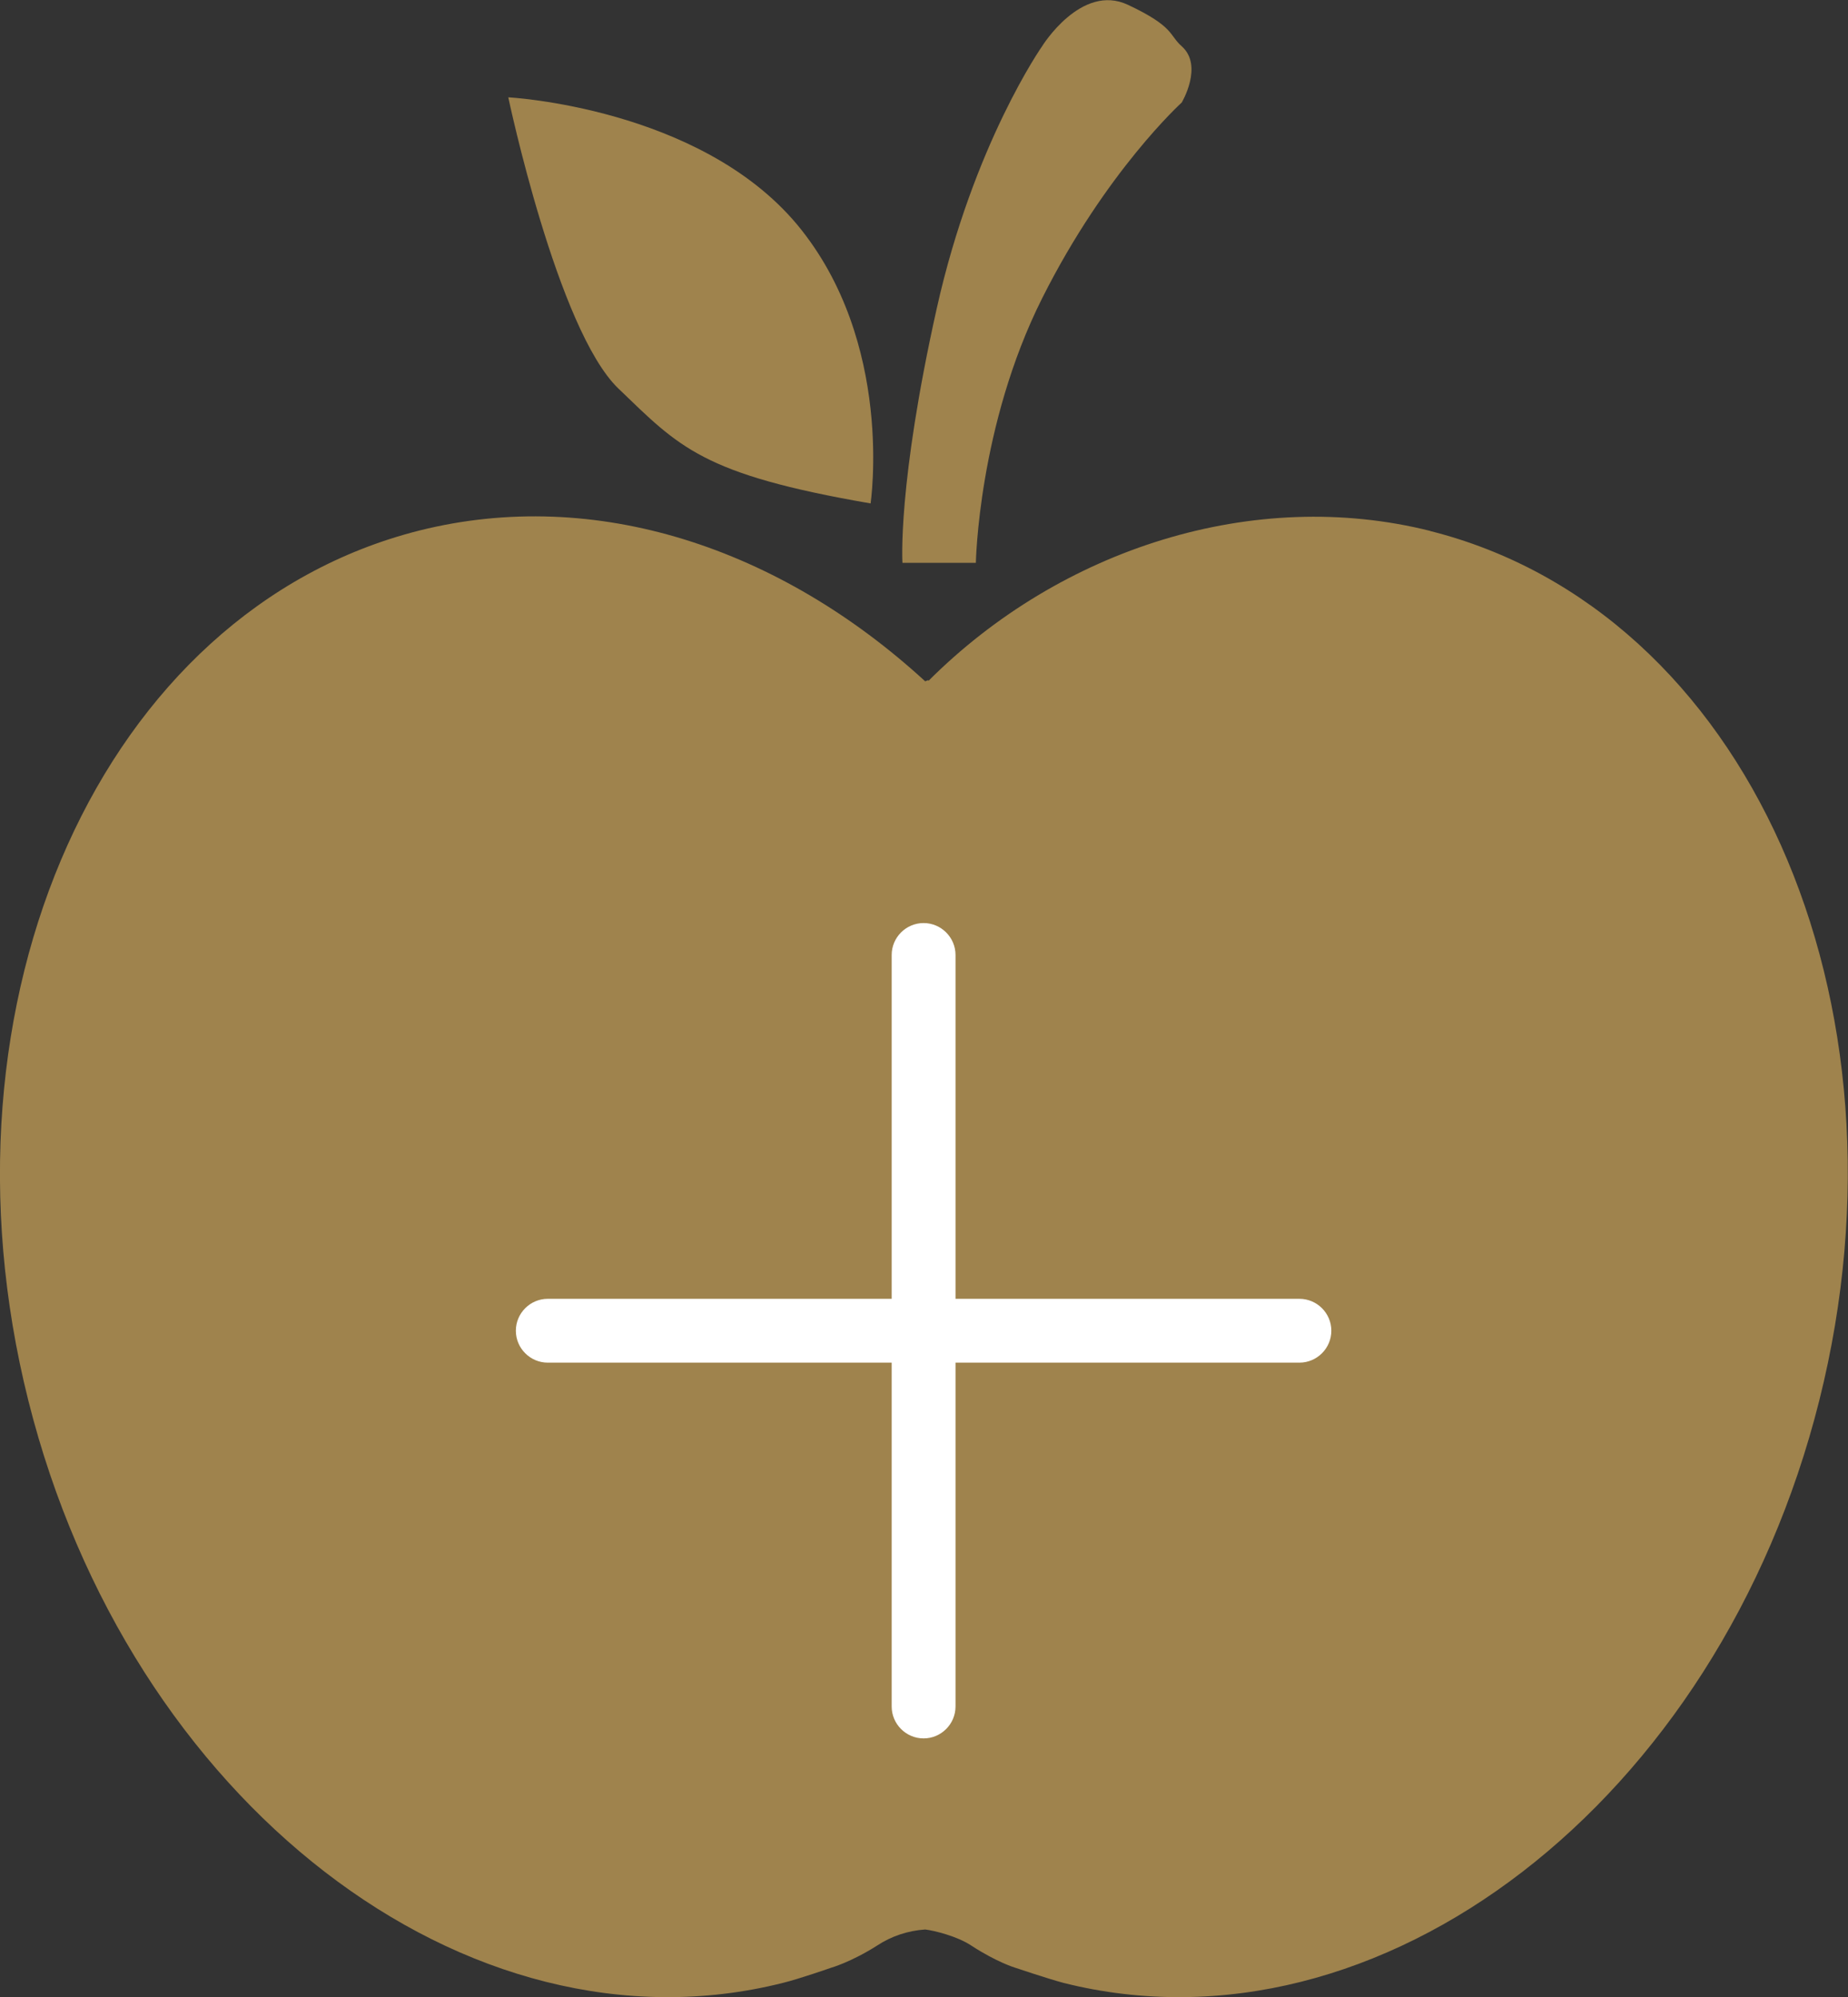
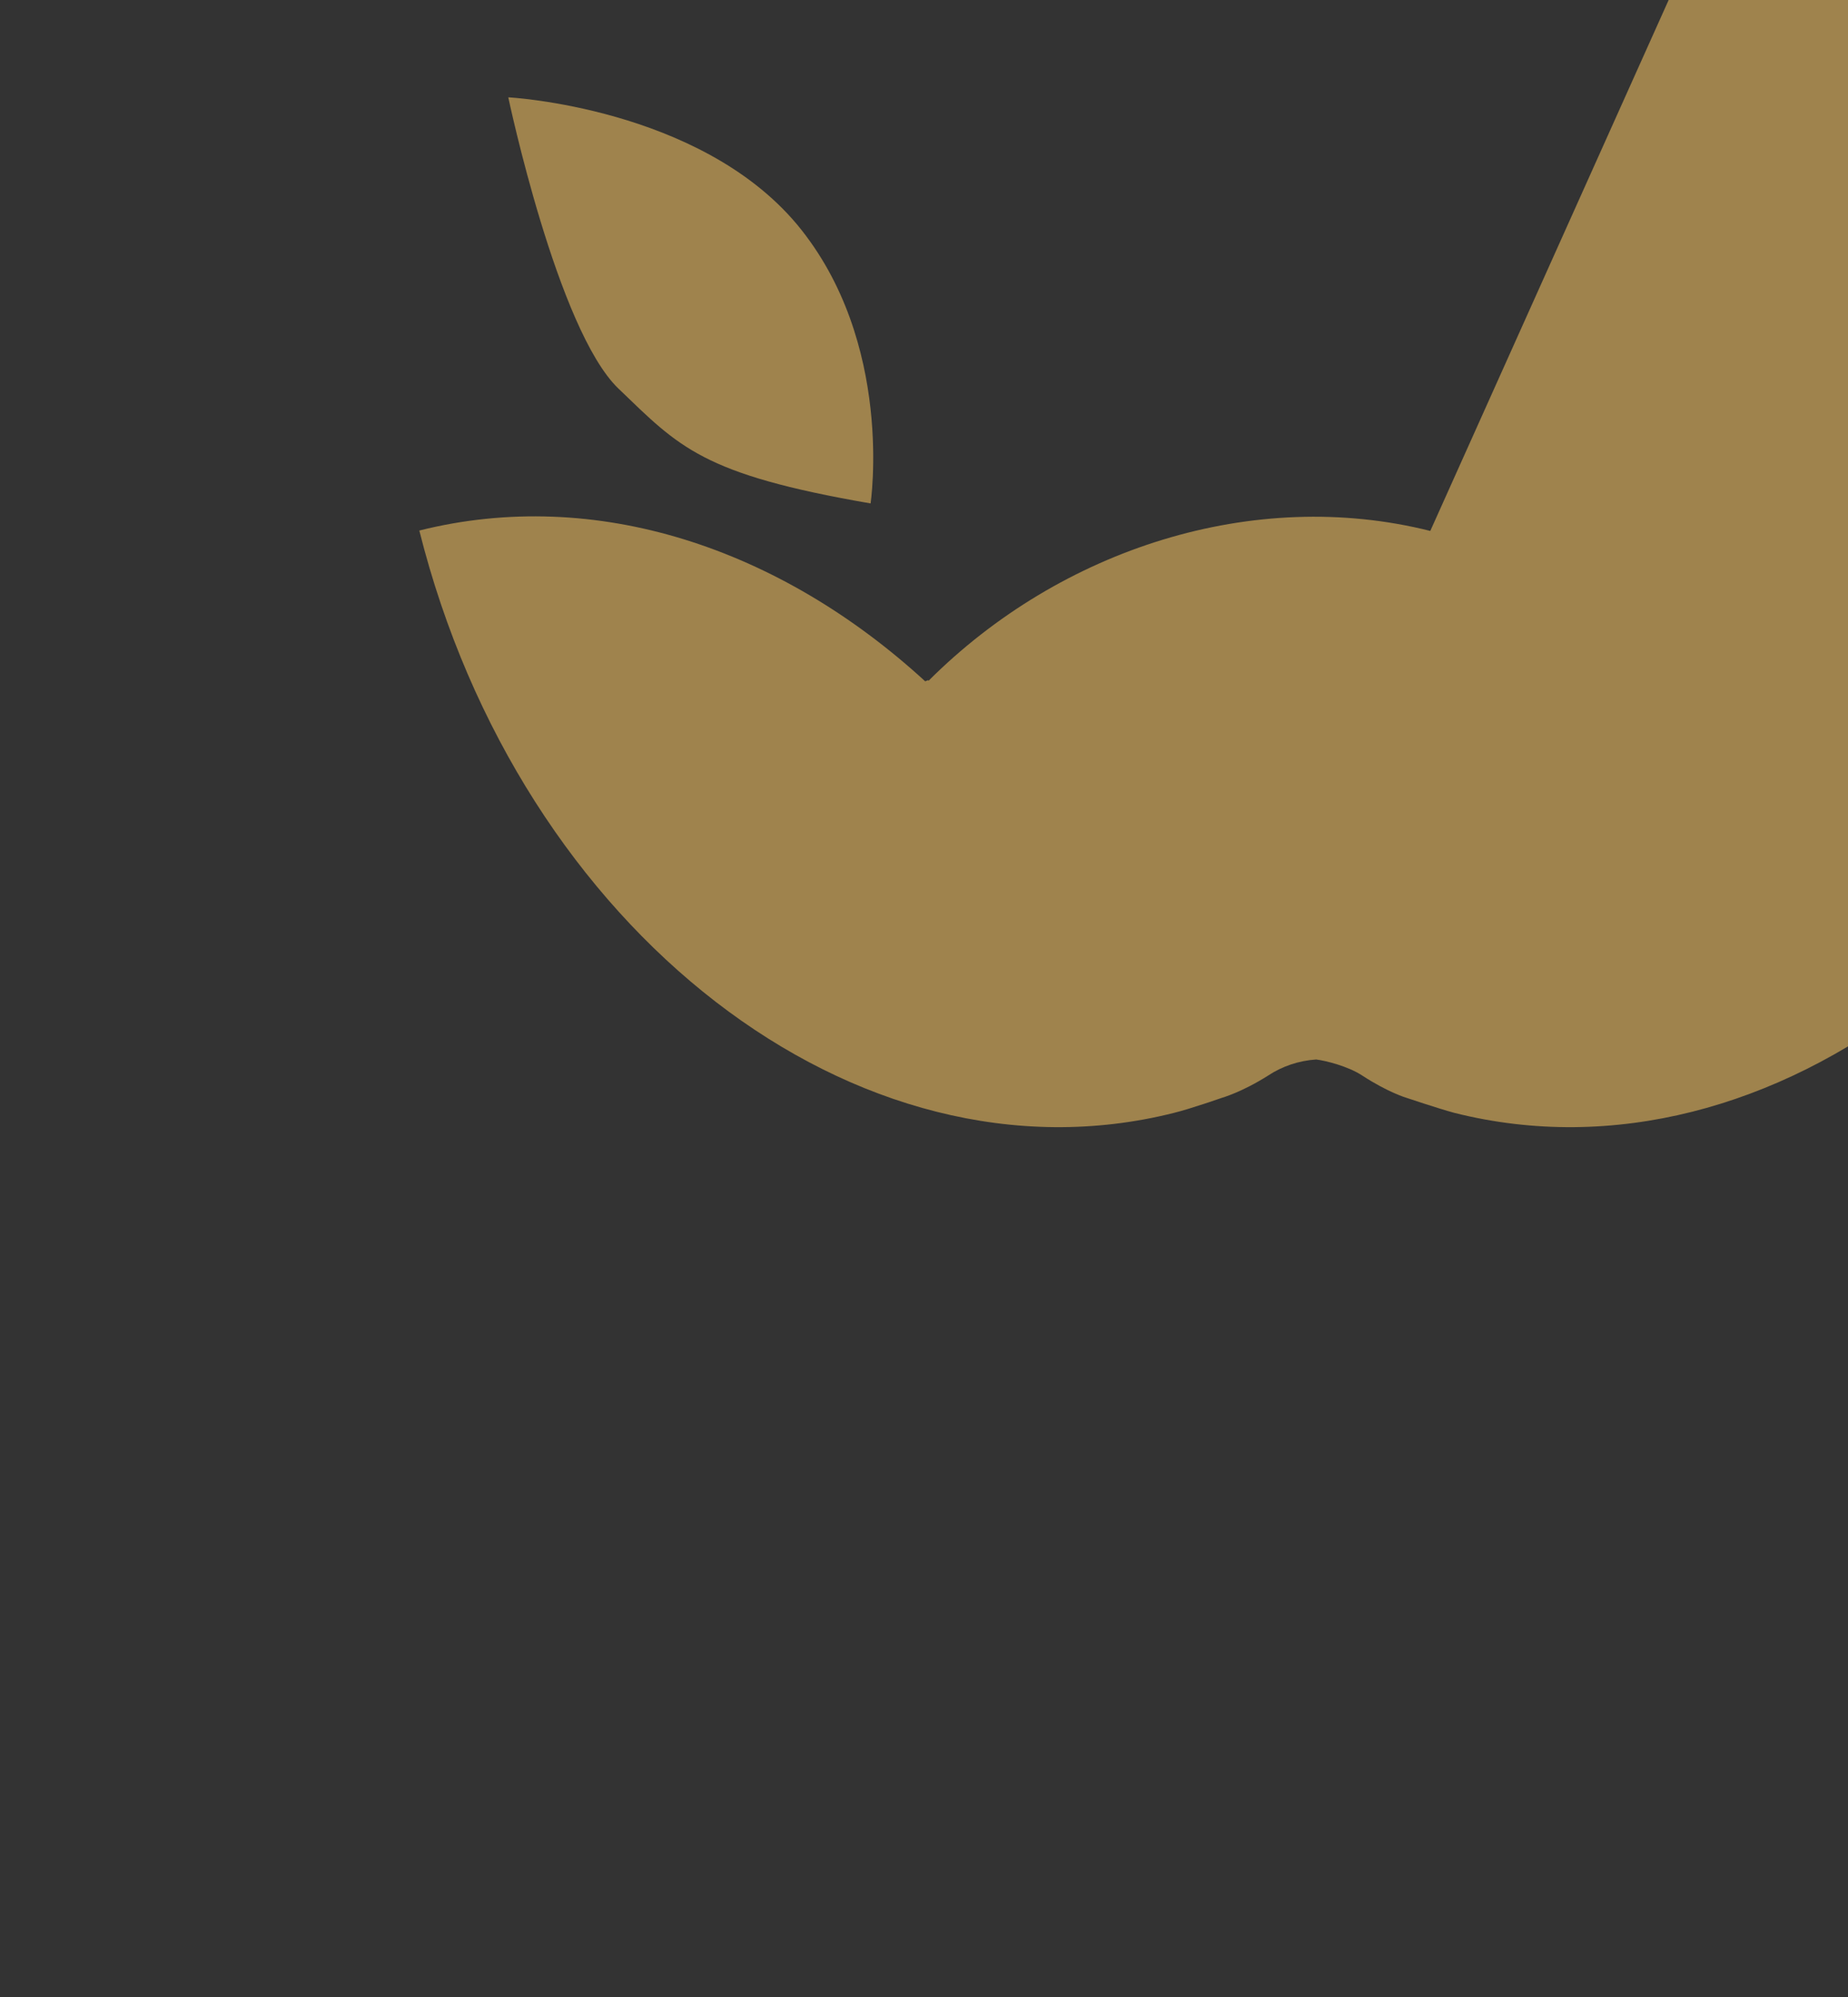
<svg xmlns="http://www.w3.org/2000/svg" id="Calque_2" viewBox="0 0 46.32 50.07">
  <rect x="0" y="0" width="46.32" height="50.07" fill="#333333" stroke="none" />
  <defs>
    <style>.cls-1{fill:#9f834d;}.cls-1,.cls-2{stroke-width:0px;}.cls-2{fill:#fff;}</style>
  </defs>
  <g id="Calque_1-2">
-     <path class="cls-1" d="m24.46,14.11s.06-3.44,1.66-6.63c1.6-3.19,3.5-4.91,3.5-4.91,0,0,.55-.92,0-1.41-.32-.28-.18-.49-1.35-1.04-1.17-.55-2.15,1.04-2.15,1.04,0,0-1.72,2.45-2.64,6.57-.99,4.43-.86,6.38-.86,6.38h1.84Z" />
    <path class="cls-1" d="m21.82,12.63s.61-4.05-1.84-7c-2.46-2.94-7.24-3.19-7.24-3.19,0,0,1.23,5.83,2.76,7.3,1.53,1.47,2.09,2.15,6.32,2.88Z" />
-     <path class="cls-1" d="m35.85,13.31c-4.42-1.11-9.26.44-12.58,3.76v-.02s-.06.02-.08.03c-3.64-3.34-8.25-4.89-12.68-3.78C2.58,15.3-1.81,25.06.71,35.11c2.52,10.05,10.99,16.59,18.91,14.6.41-.1,1.21-.38,1.21-.38,0,0,.5-.14,1.16-.56.35-.23.76-.37,1.2-.4.24.03.8.17,1.15.4.66.43,1.11.56,1.11.56,0,0,.8.27,1.21.38,7.93,1.99,16.42-4.55,18.94-14.6,2.52-10.05-1.83-19.81-9.76-21.8Z" />
-     <path class="cls-2" d="m32.57,34.16h-8.62v8.62c0,.44-.36.8-.8.8s-.8-.36-.8-.8v-8.62h-8.62c-.44,0-.8-.36-.8-.8s.36-.8.8-.8h8.62v-8.62c0-.44.36-.8.8-.8s.8.36.8.8v8.62h8.62c.44,0,.8.36.8.8s-.36.8-.8.8Z" />
+     <path class="cls-1" d="m35.85,13.31c-4.42-1.11-9.26.44-12.58,3.76v-.02s-.06.02-.08.03c-3.64-3.34-8.25-4.89-12.68-3.78c2.52,10.05,10.99,16.59,18.91,14.6.41-.1,1.21-.38,1.21-.38,0,0,.5-.14,1.16-.56.35-.23.76-.37,1.2-.4.24.03.8.17,1.15.4.66.43,1.11.56,1.11.56,0,0,.8.27,1.21.38,7.93,1.99,16.42-4.55,18.94-14.6,2.52-10.05-1.83-19.81-9.76-21.8Z" />
  </g>
</svg>